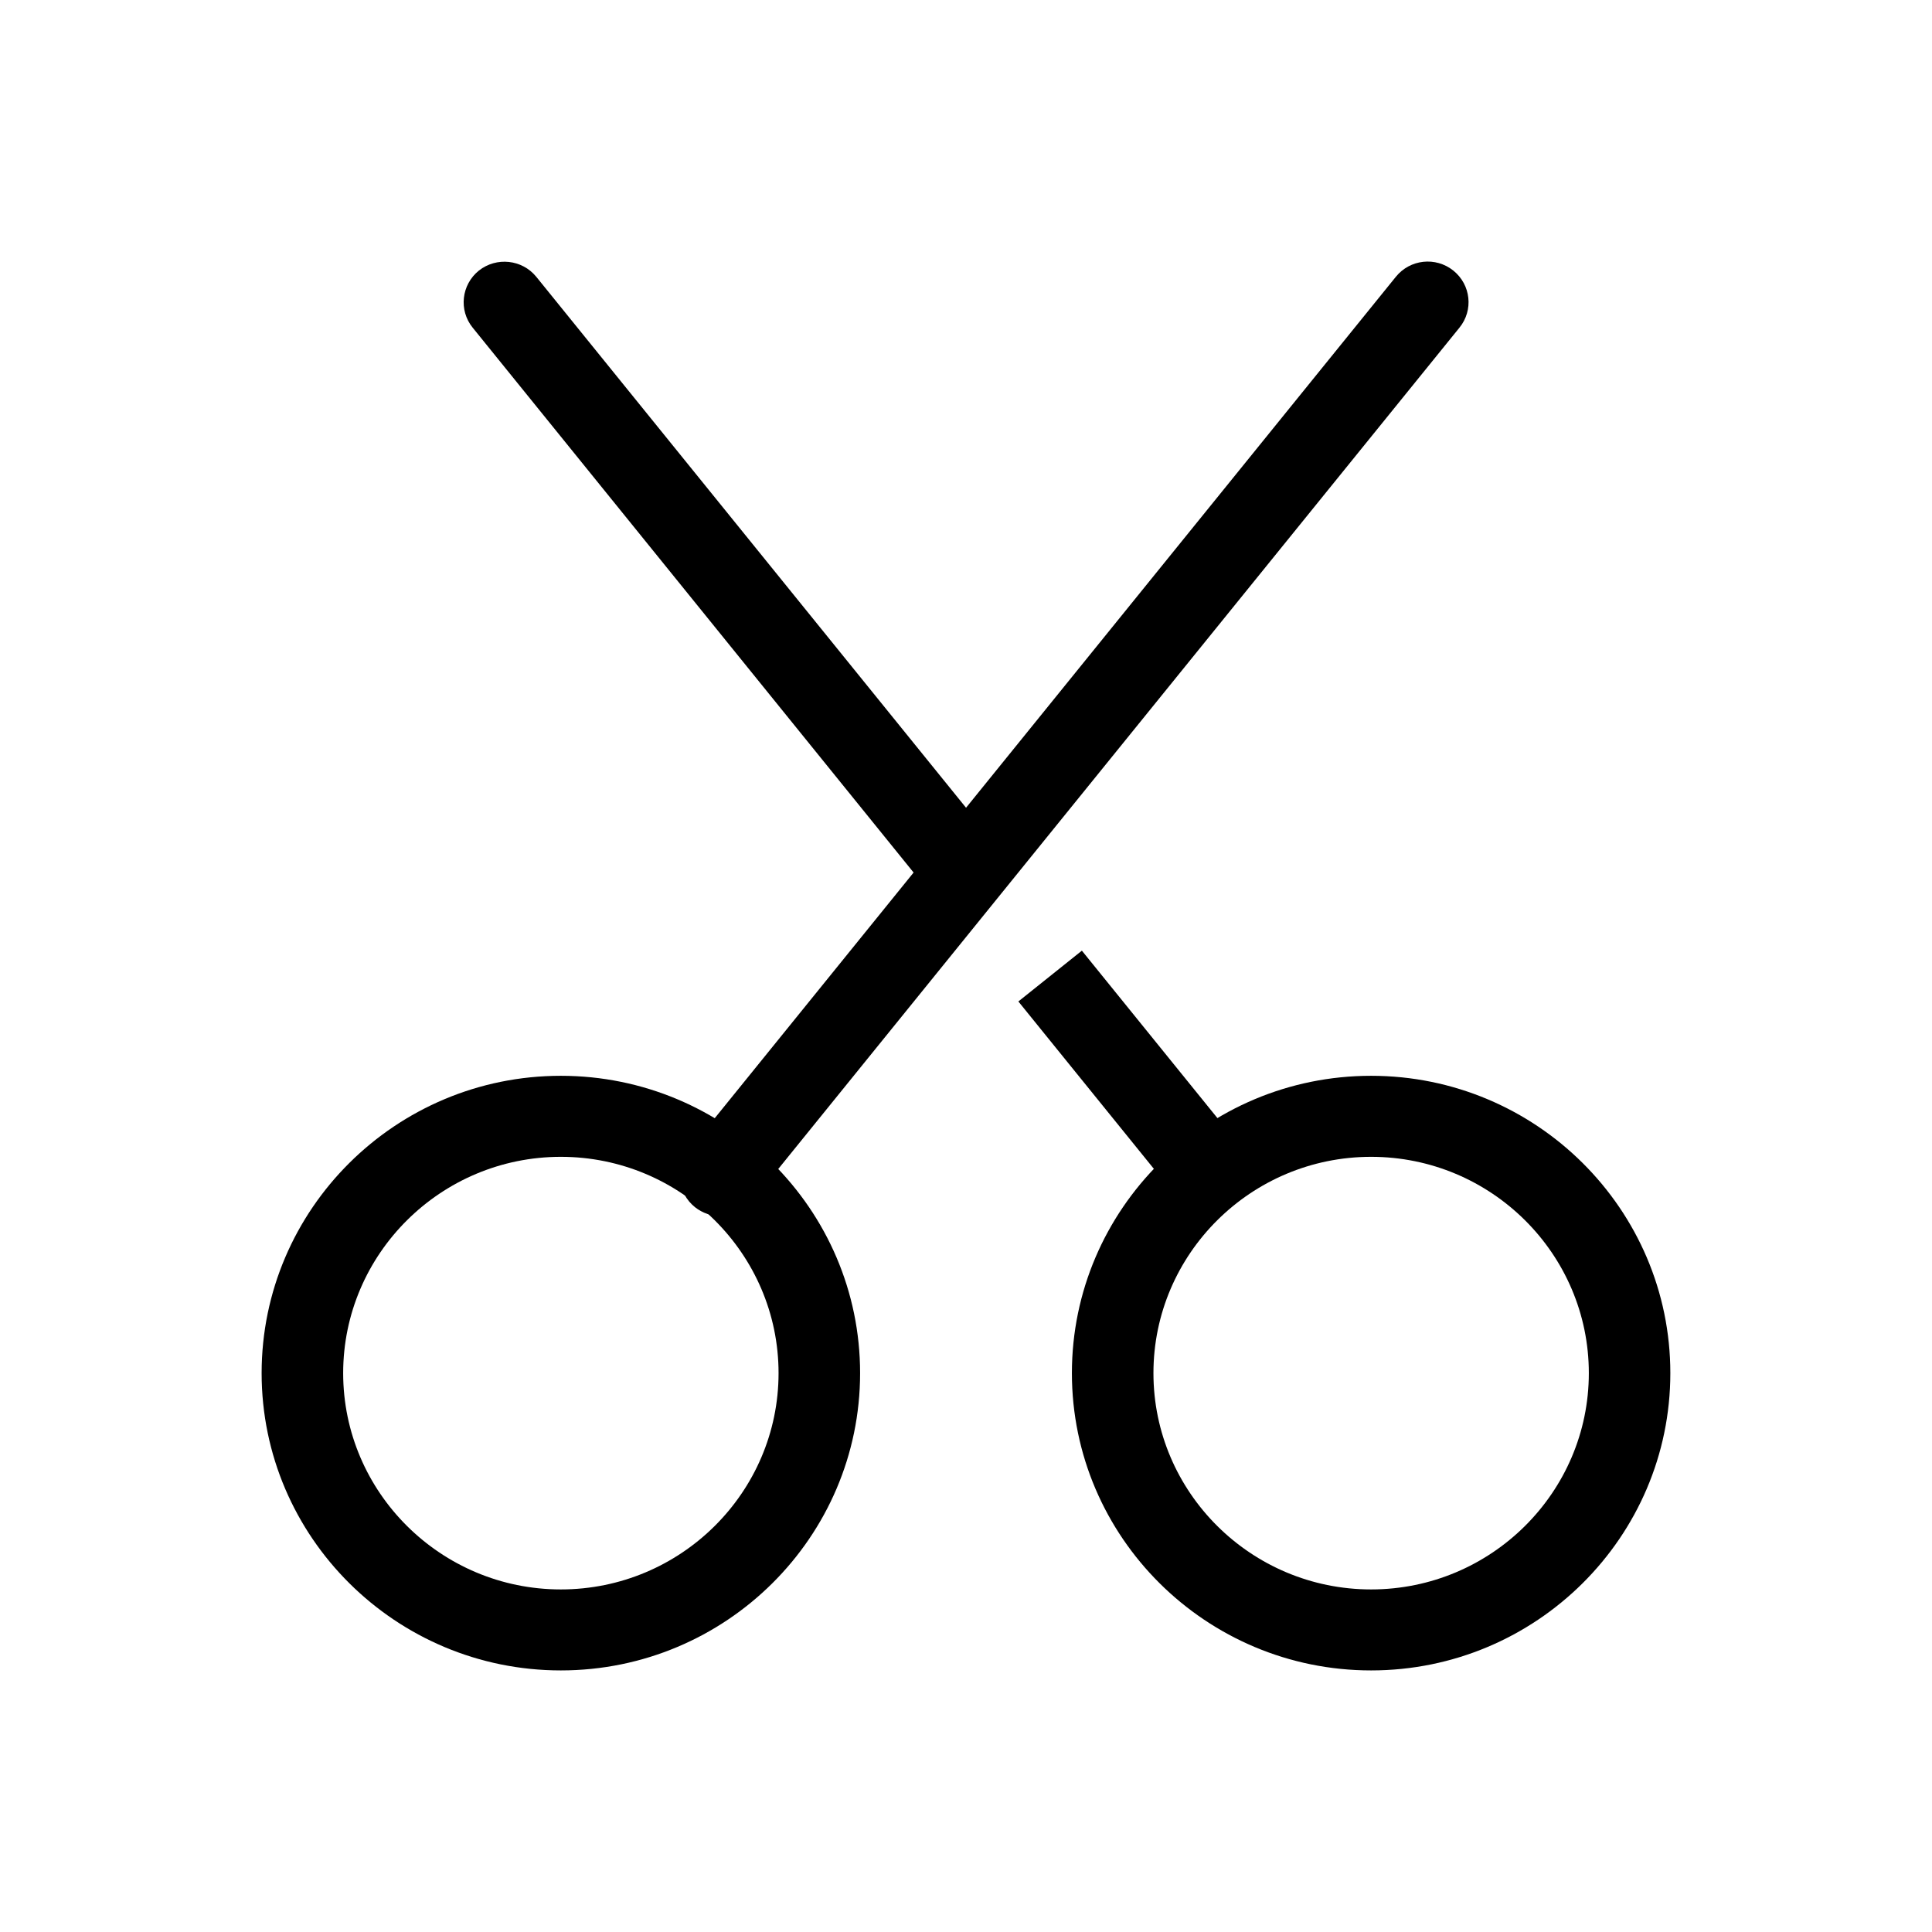
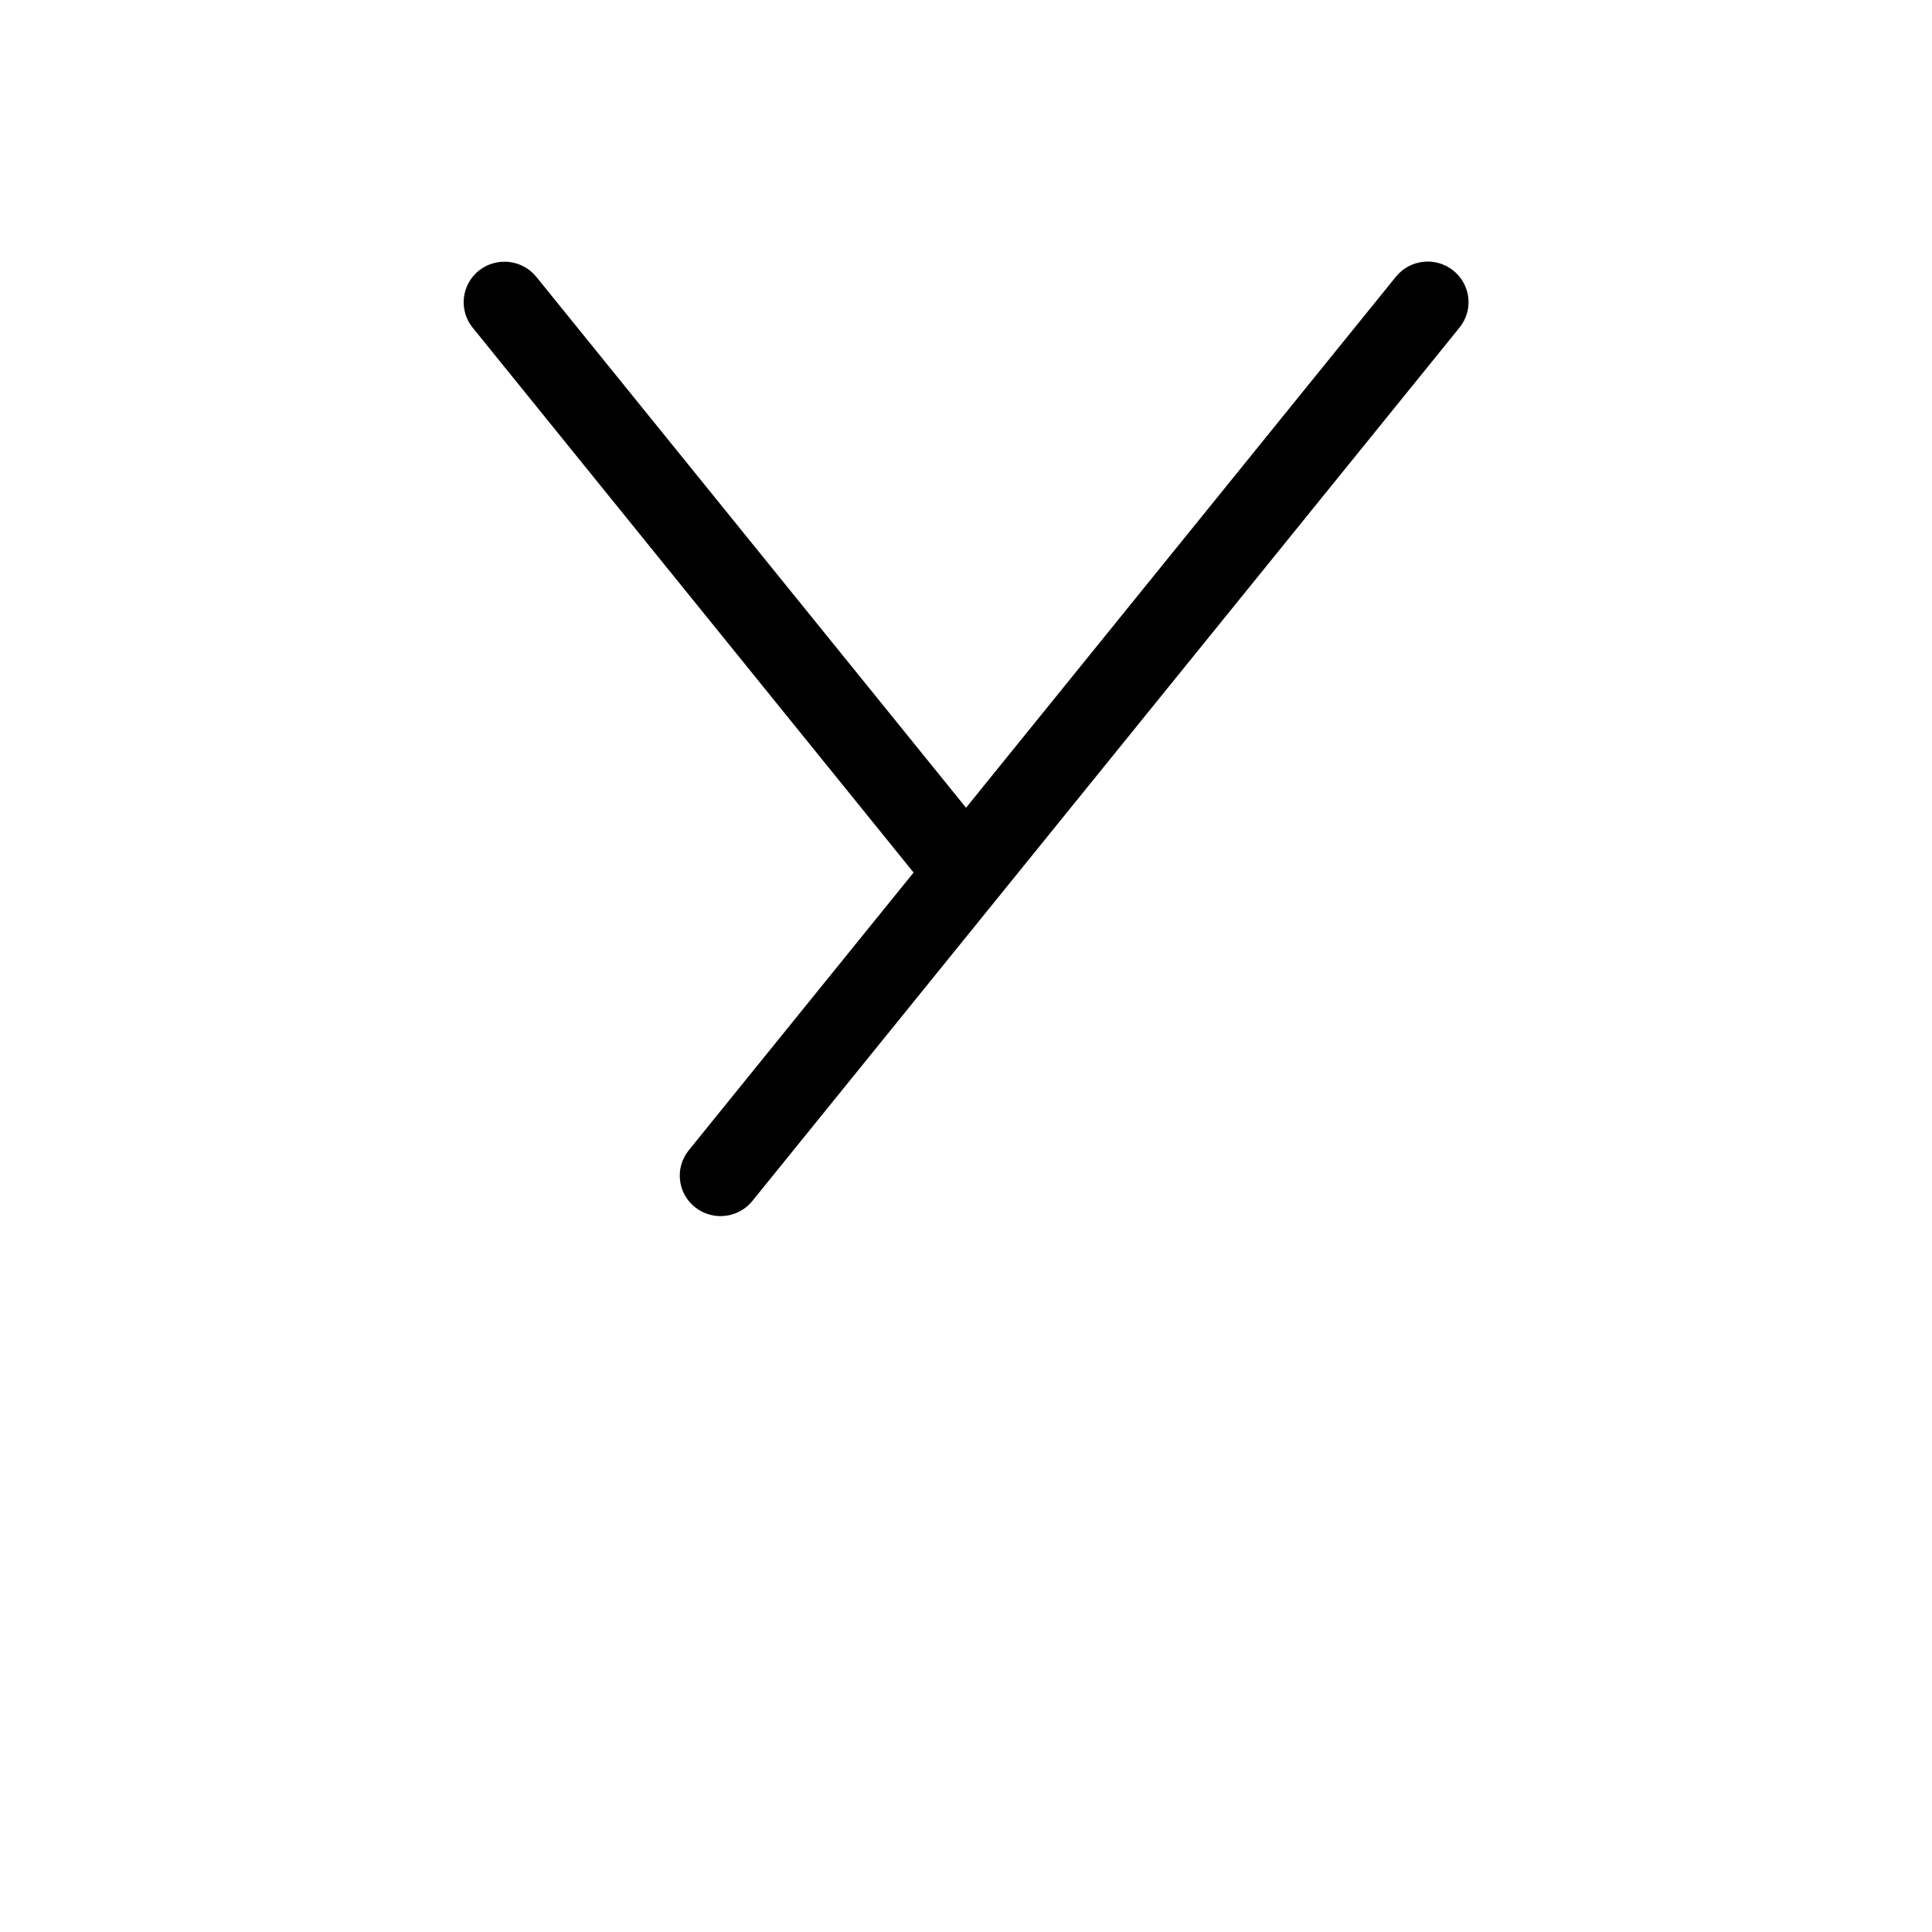
<svg xmlns="http://www.w3.org/2000/svg" fill="none" viewBox="0 0 48 48" height="48" width="48">
-   <path fill="black" d="M26.879 23.619L25.301 24.881L29.313 29.837L30.891 28.575L26.879 23.619Z" />
  <path fill="black" d="M23.865 22.518C23.569 22.518 23.274 22.389 23.075 22.144L11.743 8.14C11.391 7.705 11.464 7.073 11.897 6.723C12.335 6.377 12.971 6.445 13.323 6.876L24.655 20.876C25.008 21.31 24.935 21.942 24.501 22.293C24.315 22.442 24.088 22.514 23.865 22.514V22.518Z" />
  <path fill="black" d="M17.904 30.214C17.681 30.214 17.458 30.142 17.268 29.993C16.83 29.643 16.761 29.011 17.114 28.576L34.681 6.875C35.033 6.441 35.669 6.372 36.107 6.722C36.544 7.073 36.613 7.705 36.261 8.139L18.69 29.84C18.491 30.085 18.195 30.214 17.9 30.214H17.904Z" />
-   <path fill="black" d="M34.065 41.501C29.965 41.501 26.631 38.188 26.631 34.115C26.631 30.041 29.965 26.728 34.065 26.728C38.165 26.728 41.499 30.041 41.499 34.115C41.499 38.188 38.165 41.501 34.065 41.501ZM34.065 28.741C31.083 28.741 28.657 31.152 28.657 34.115C28.657 37.077 31.083 39.489 34.065 39.489C37.047 39.489 39.474 37.077 39.474 34.115C39.474 31.152 37.047 28.741 34.065 28.741Z" />
-   <path fill="black" d="M13.934 41.501C9.834 41.501 6.5 38.188 6.5 34.115C6.5 30.041 9.834 26.728 13.934 26.728C18.034 26.728 21.369 30.041 21.369 34.115C21.369 38.188 18.034 41.501 13.934 41.501ZM13.934 28.741C10.953 28.741 8.526 31.152 8.526 34.115C8.526 37.077 10.953 39.489 13.934 39.489C16.916 39.489 19.343 37.077 19.343 34.115C19.343 31.152 16.916 28.741 13.934 28.741Z" />
</svg>